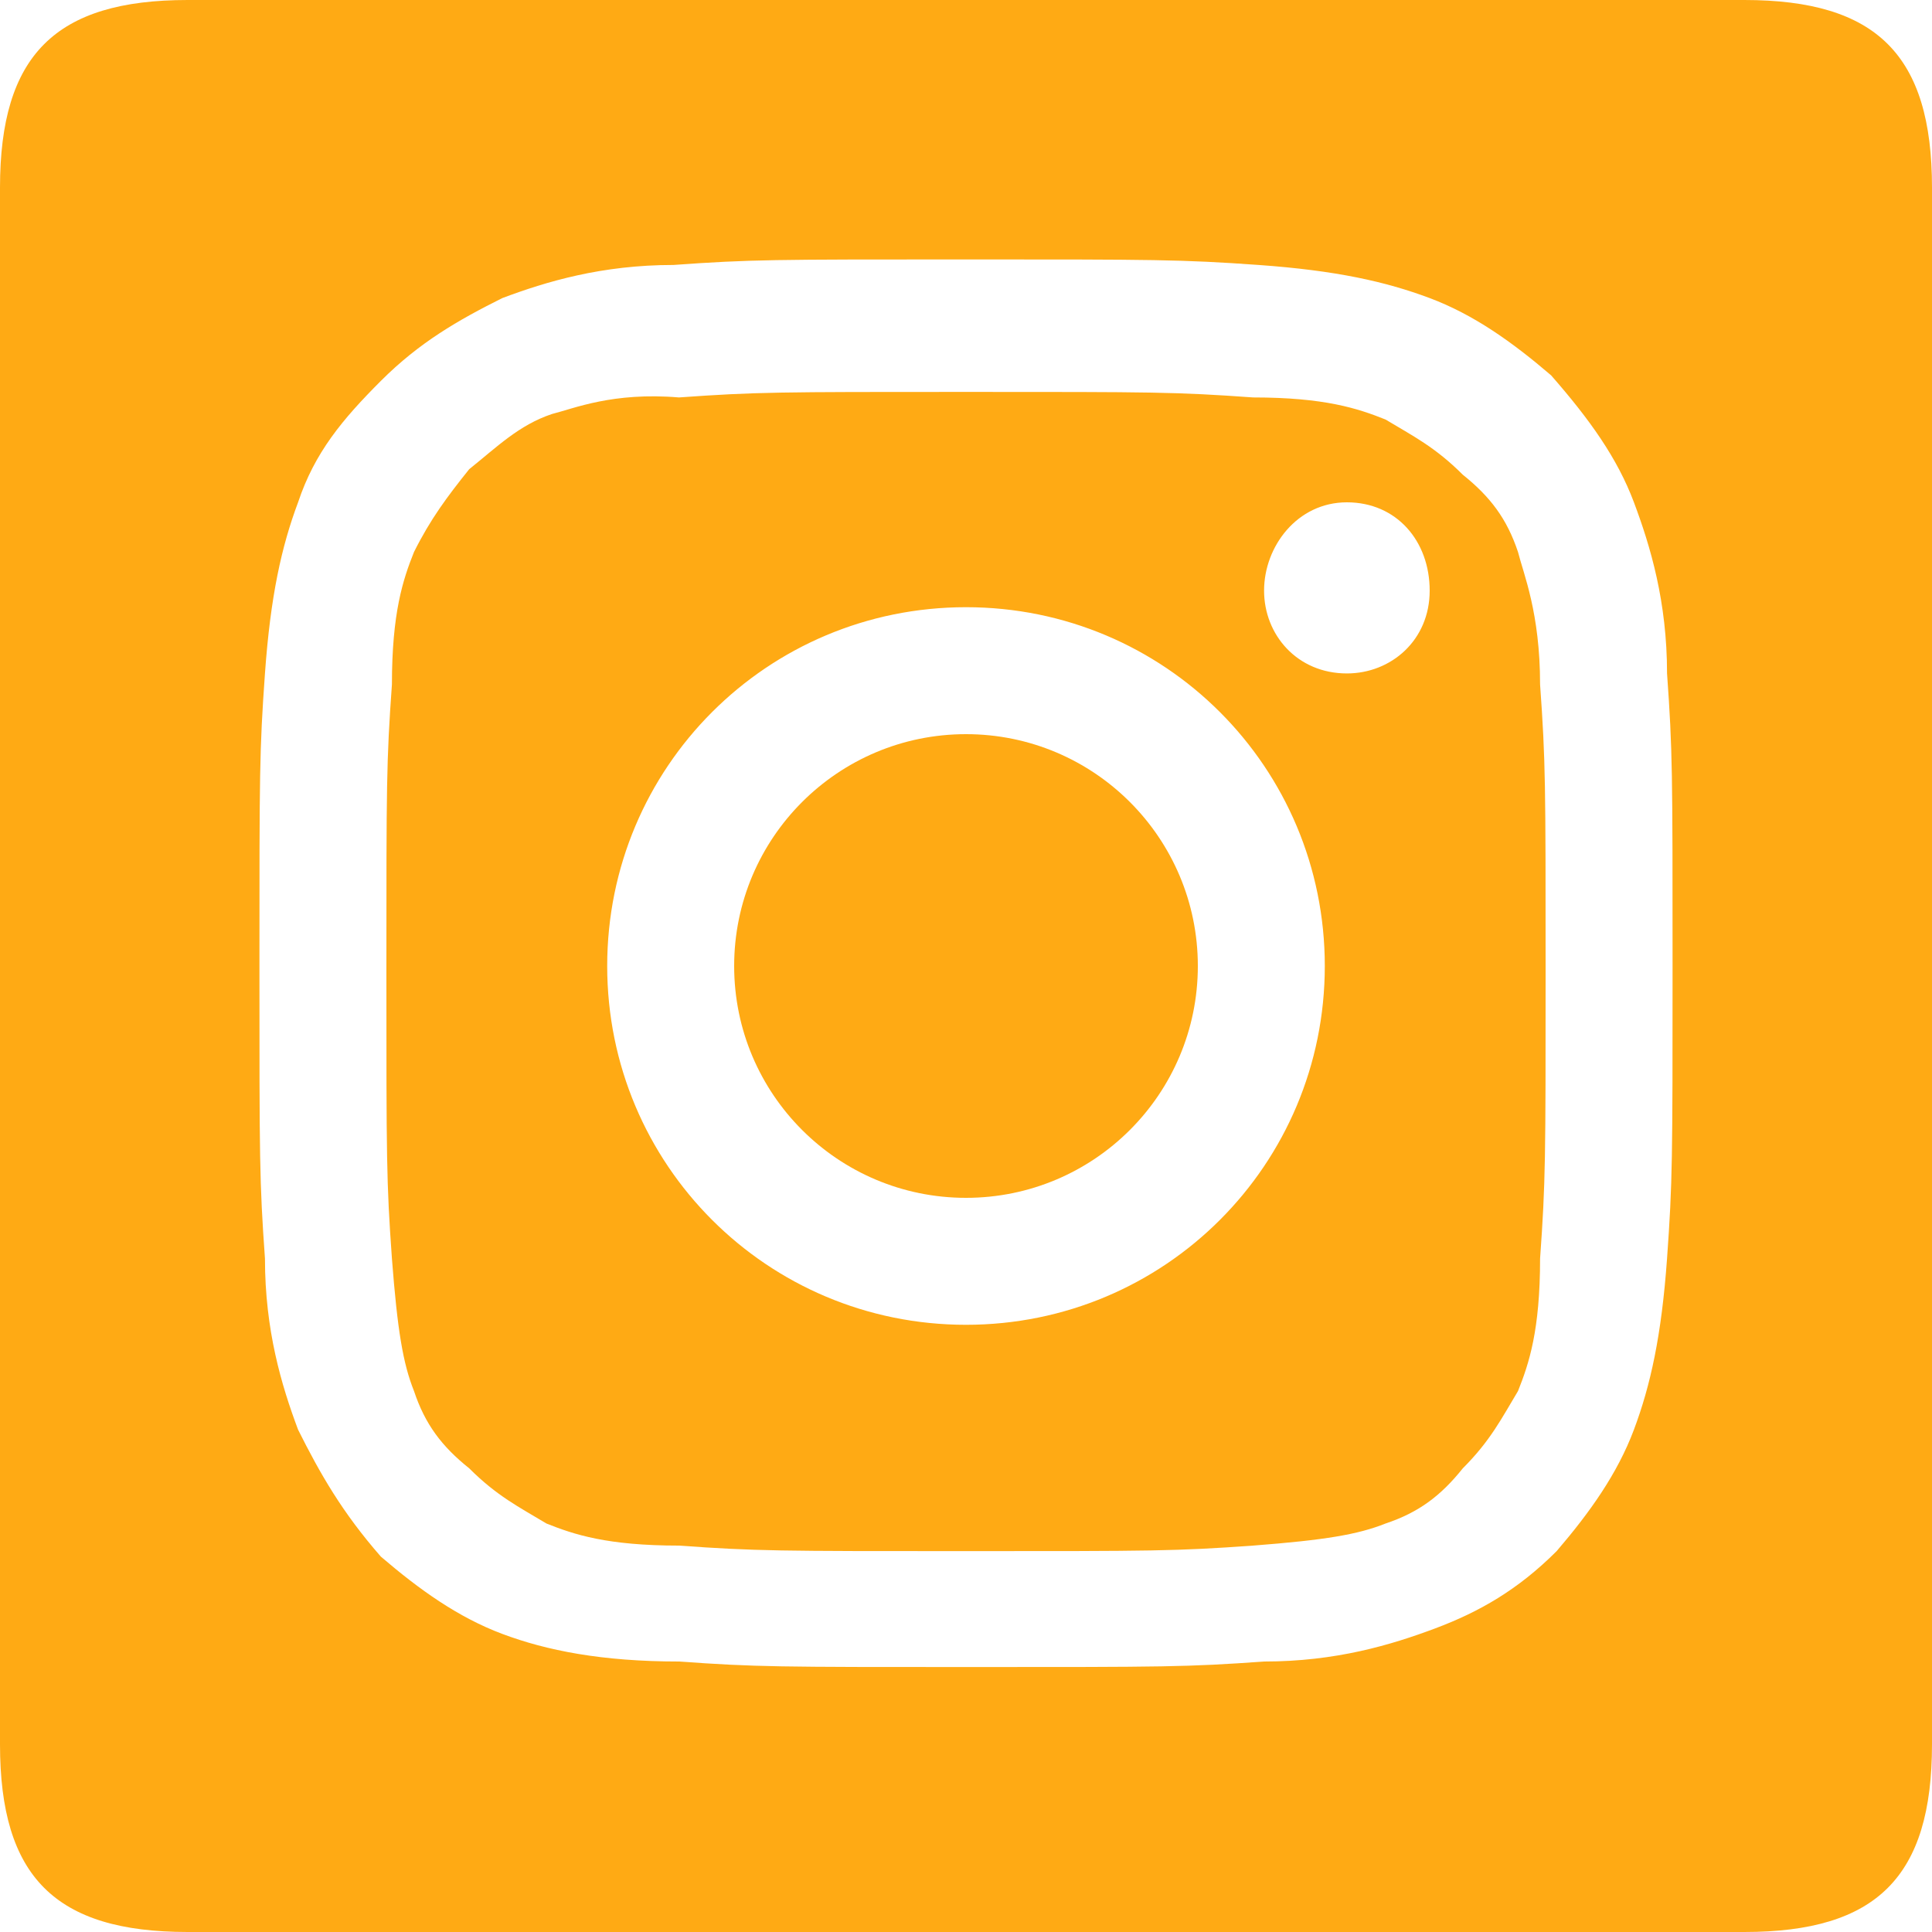
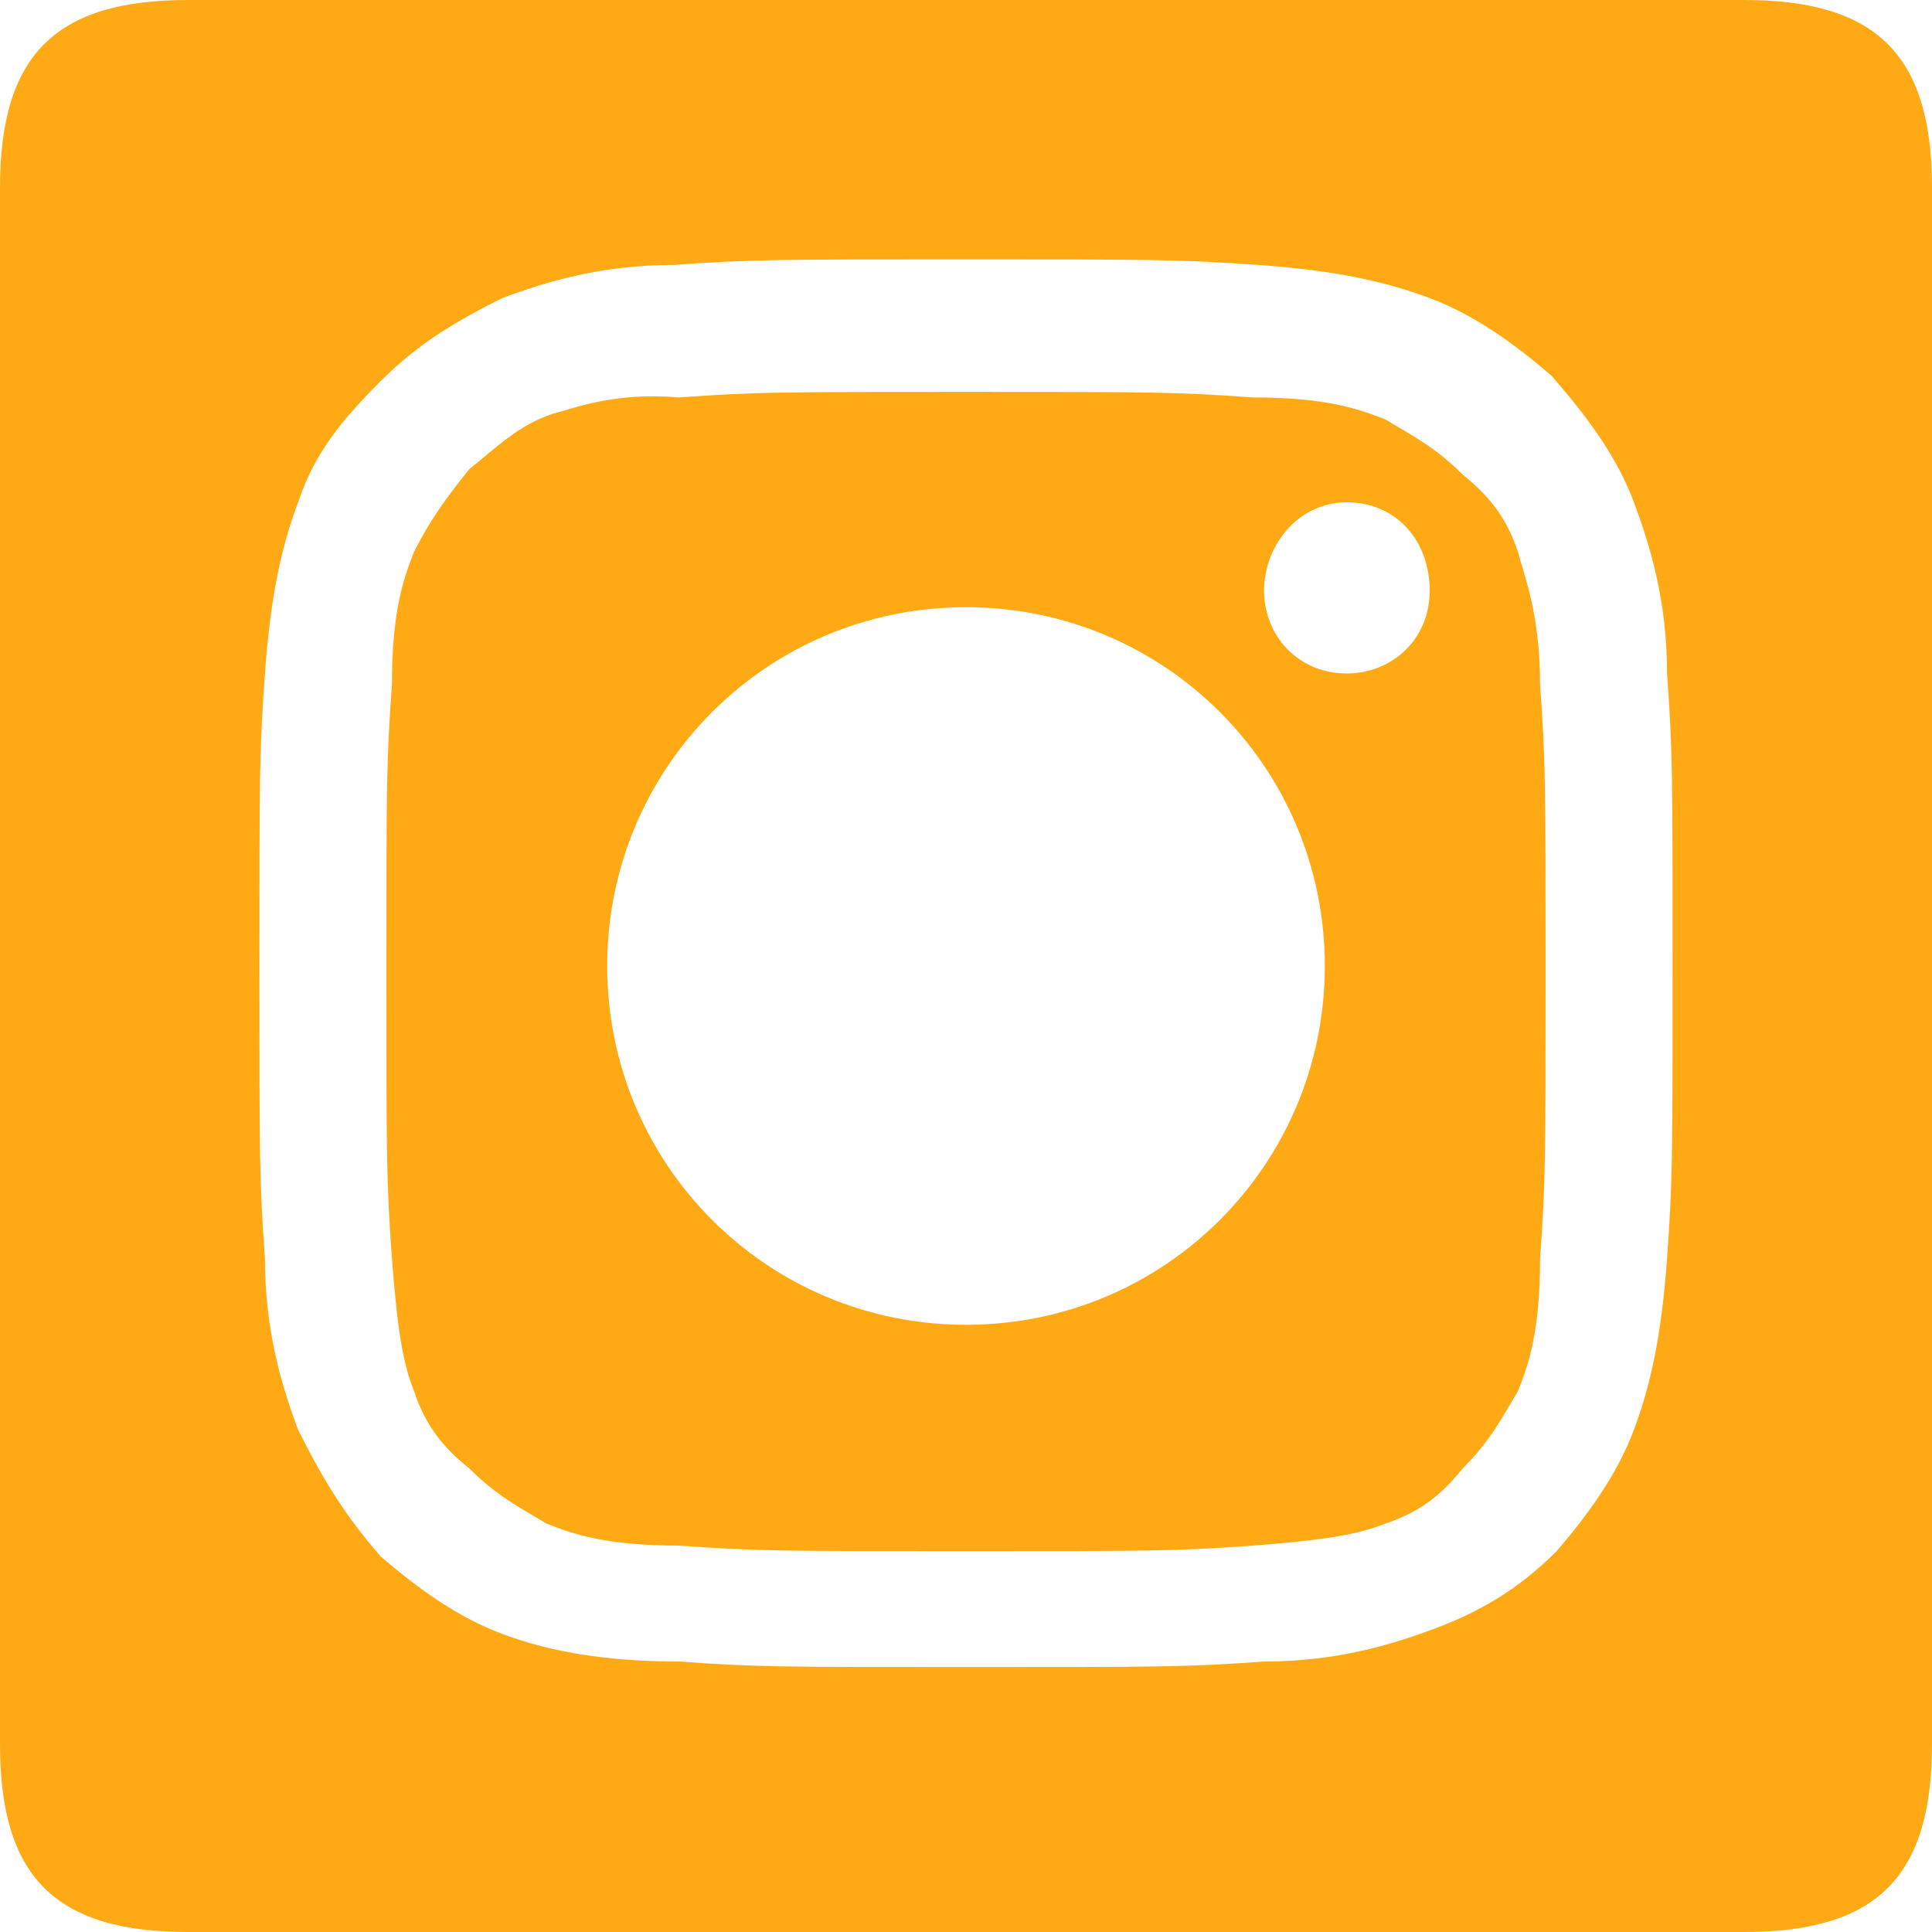
<svg xmlns="http://www.w3.org/2000/svg" version="1.1" id="Ebene_1" x="0px" y="0px" viewBox="0 0 35 35" style="enable-background:new 0 0 35 35;" xml:space="preserve" fill="#ffaa14">
  <title>youtube</title>
  <g>
    <path d="M31.6,0H3.4C1,0,0,1,0,3.4v28.2C0,34,1,35,3.4,35h28.2c2.4,0,3.4-1,3.4-3.4V3.4C35,1,34,0,31.6,0z M30.2,22.8   c-0.1,1.4-0.3,2.3-0.6,3.1c-0.3,0.8-0.8,1.5-1.4,2.2c-0.7,0.7-1.4,1.1-2.2,1.4c-0.8,0.3-1.8,0.6-3.1,0.6c-1.4,0.1-1.8,0.1-5.3,0.1   s-3.9,0-5.3-0.1c-1.4,0-2.4-0.2-3.2-0.5c-0.8-0.3-1.5-0.8-2.2-1.4c-0.7-0.8-1.1-1.5-1.5-2.3c-0.3-0.8-0.6-1.8-0.6-3.1   c-0.1-1.4-0.1-1.8-0.1-5.3s0-3.9,0.1-5.3c0.1-1.4,0.3-2.3,0.6-3.1c0.3-0.9,0.8-1.5,1.5-2.2s1.4-1.1,2.2-1.5   c0.8-0.3,1.8-0.6,3.1-0.6c1.4-0.1,1.8-0.1,5.3-0.1l0,0c3.4,0,3.9,0,5.3,0.1c1.4,0.1,2.3,0.3,3.1,0.6c0.8,0.3,1.5,0.8,2.2,1.4   c0.7,0.8,1.2,1.5,1.5,2.3s0.6,1.8,0.6,3.1c0.1,1.4,0.1,1.8,0.1,5.3S30.3,21.4,30.2,22.8z" />
-     <ellipse cx="17.5" cy="17.5" rx="4.2" ry="4.2" />
    <path d="M27.5,10c-0.2-0.6-0.5-1-1-1.4c-0.5-0.5-0.9-0.7-1.4-1c-0.5-0.2-1.1-0.4-2.4-0.4c-1.4-0.1-1.8-0.1-5.2-0.1l0,0   c-3.4,0-3.8,0-5.2,0.1c-1.2-0.1-1.9,0.2-2.3,0.3c-0.6,0.2-1,0.6-1.5,1C8.1,9,7.8,9.4,7.5,10c-0.2,0.5-0.4,1.1-0.4,2.4   c-0.1,1.4-0.1,1.8-0.1,5.2s0,3.8,0.1,5.2c0.1,1.3,0.2,1.9,0.4,2.4c0.2,0.6,0.5,1,1,1.4c0.5,0.5,0.9,0.7,1.4,1   c0.5,0.2,1.1,0.4,2.4,0.4c1.4,0.1,1.8,0.1,5.2,0.1s3.8,0,5.2-0.1c1.3-0.1,1.9-0.2,2.4-0.4c0.6-0.2,1-0.5,1.4-1   c0.5-0.5,0.7-0.9,1-1.4c0.2-0.5,0.4-1.1,0.4-2.4c0.1-1.4,0.1-1.8,0.1-5.2s0-3.8-0.1-5.2C27.9,11.1,27.6,10.4,27.5,10z M17.5,24   c-3.6,0-6.5-2.9-6.5-6.5s2.9-6.5,6.5-6.5s6.5,2.9,6.5,6.5S21.1,24,17.5,24z M24.4,12.2c-0.9,0-1.5-0.7-1.5-1.5s0.6-1.6,1.5-1.6   c0.9,0,1.5,0.7,1.5,1.6S25.2,12.2,24.4,12.2z" />
  </g>
</svg>